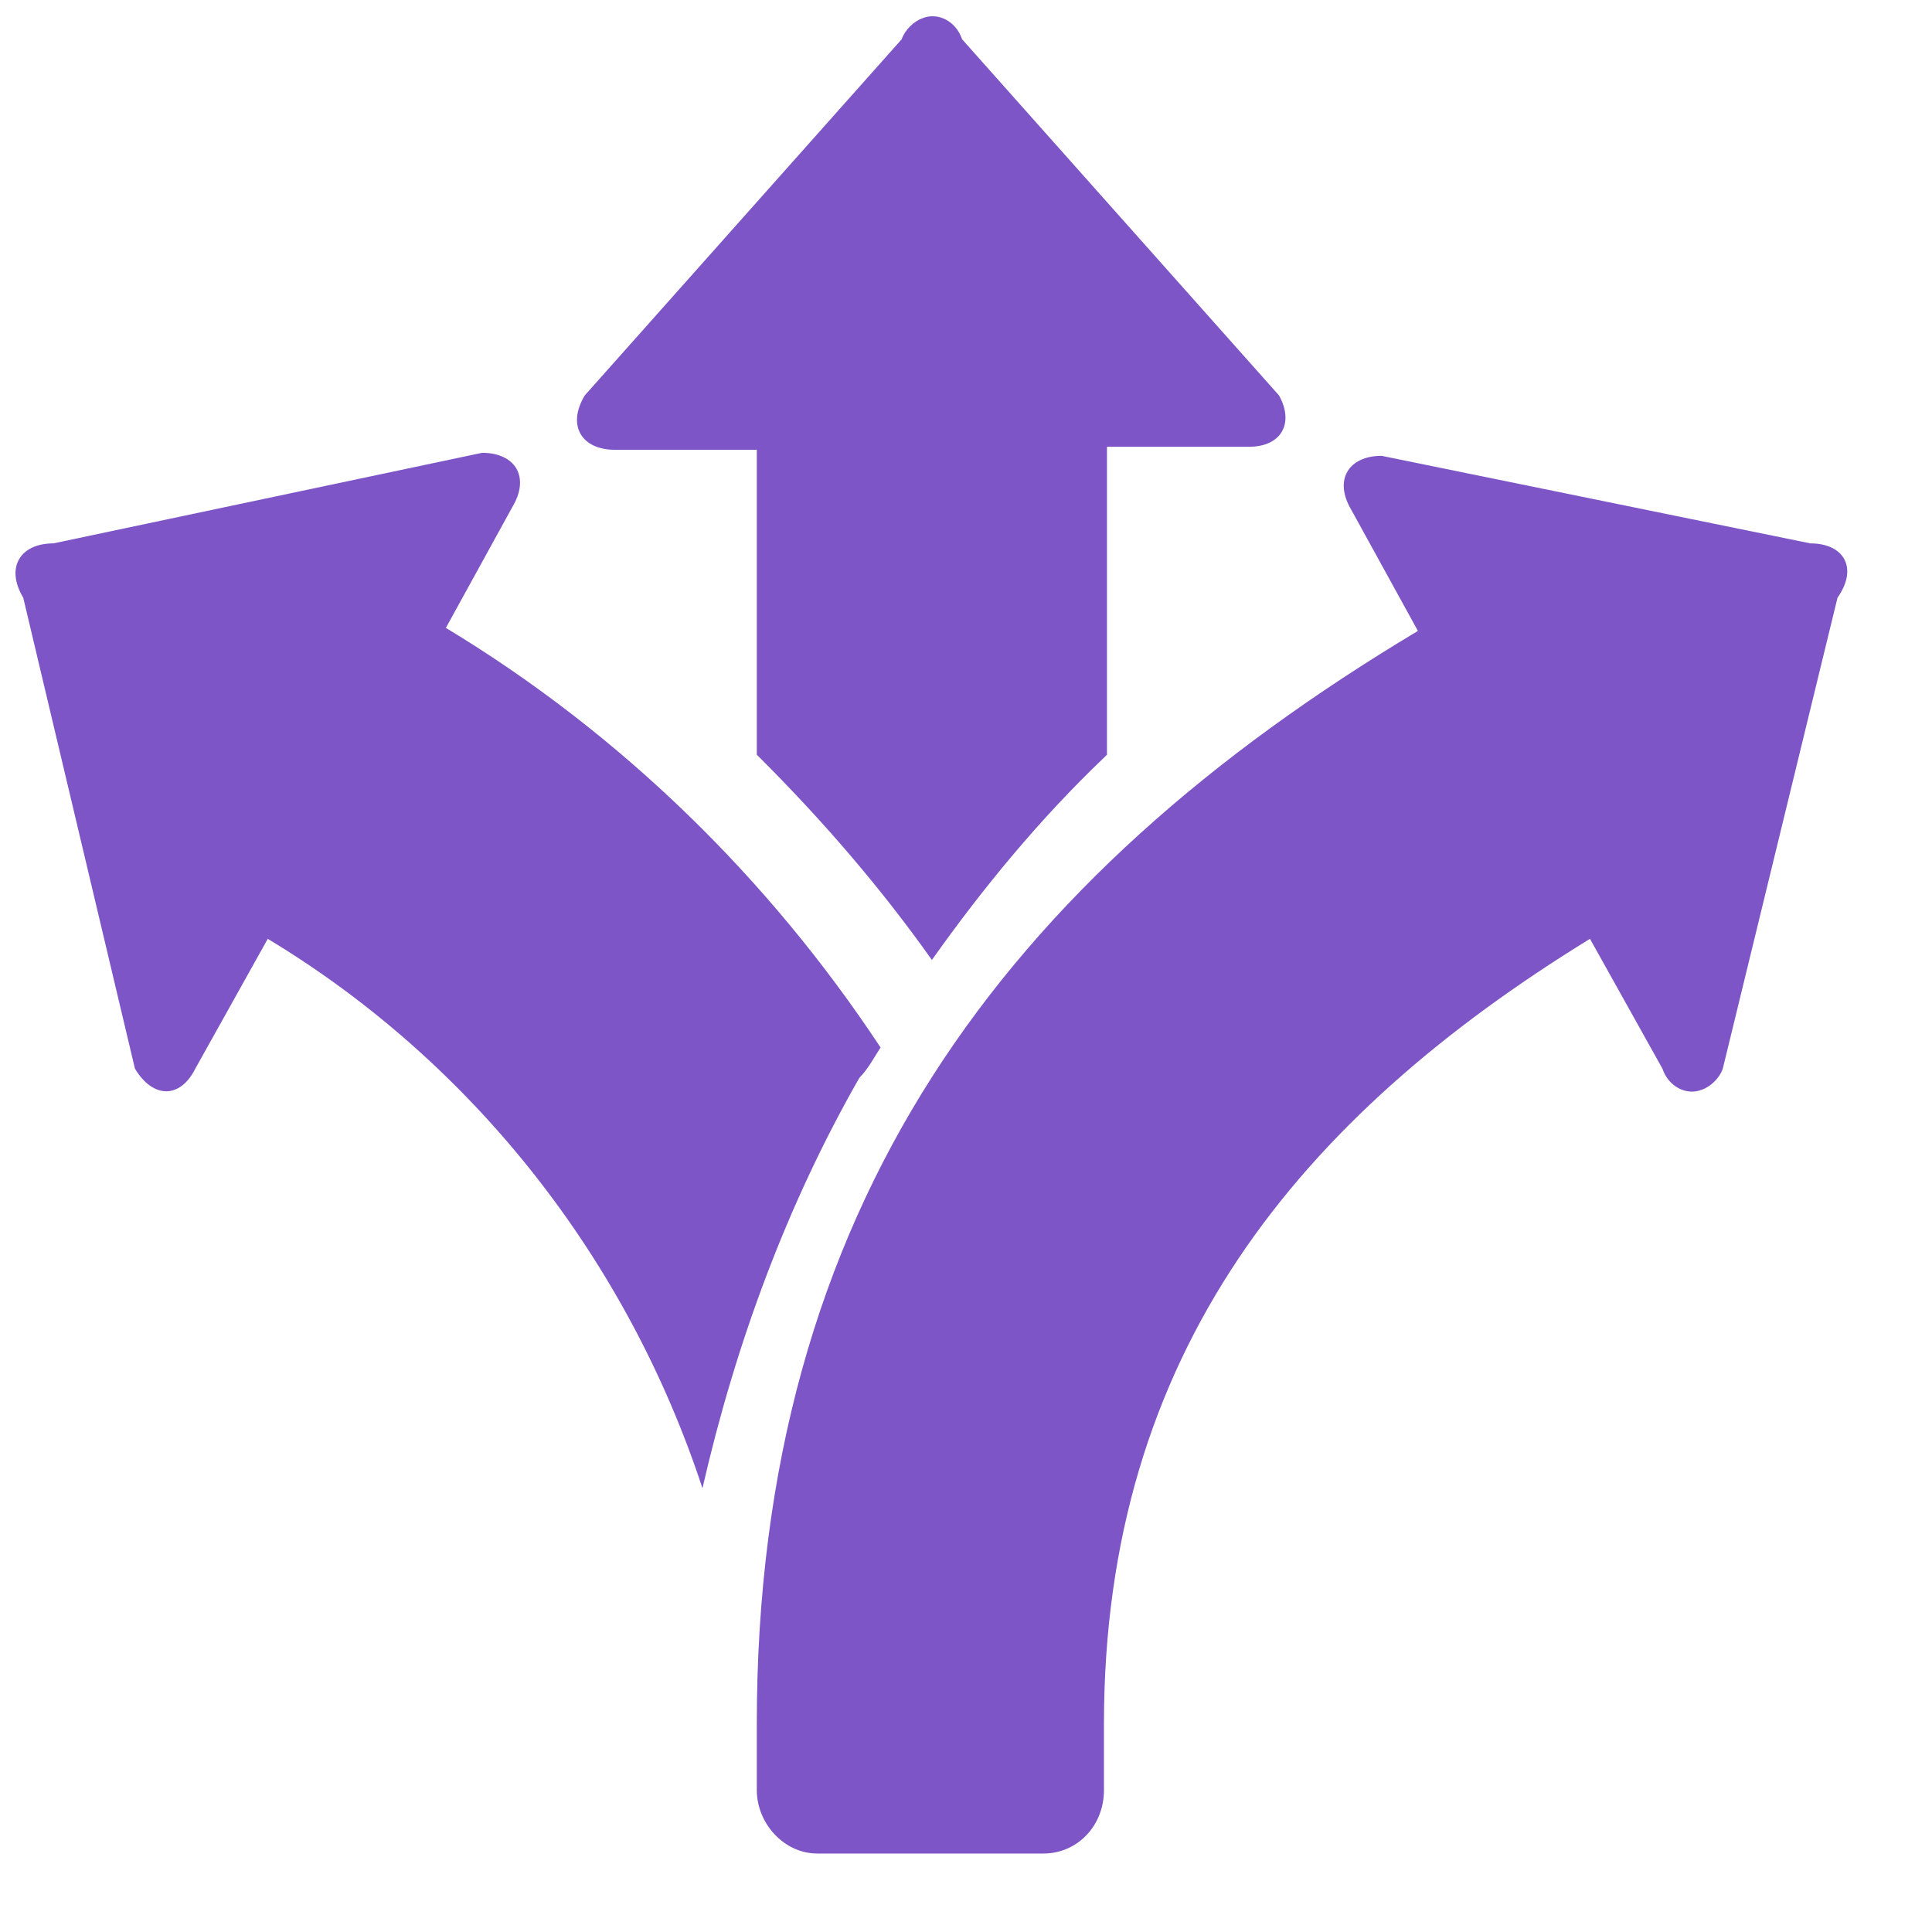
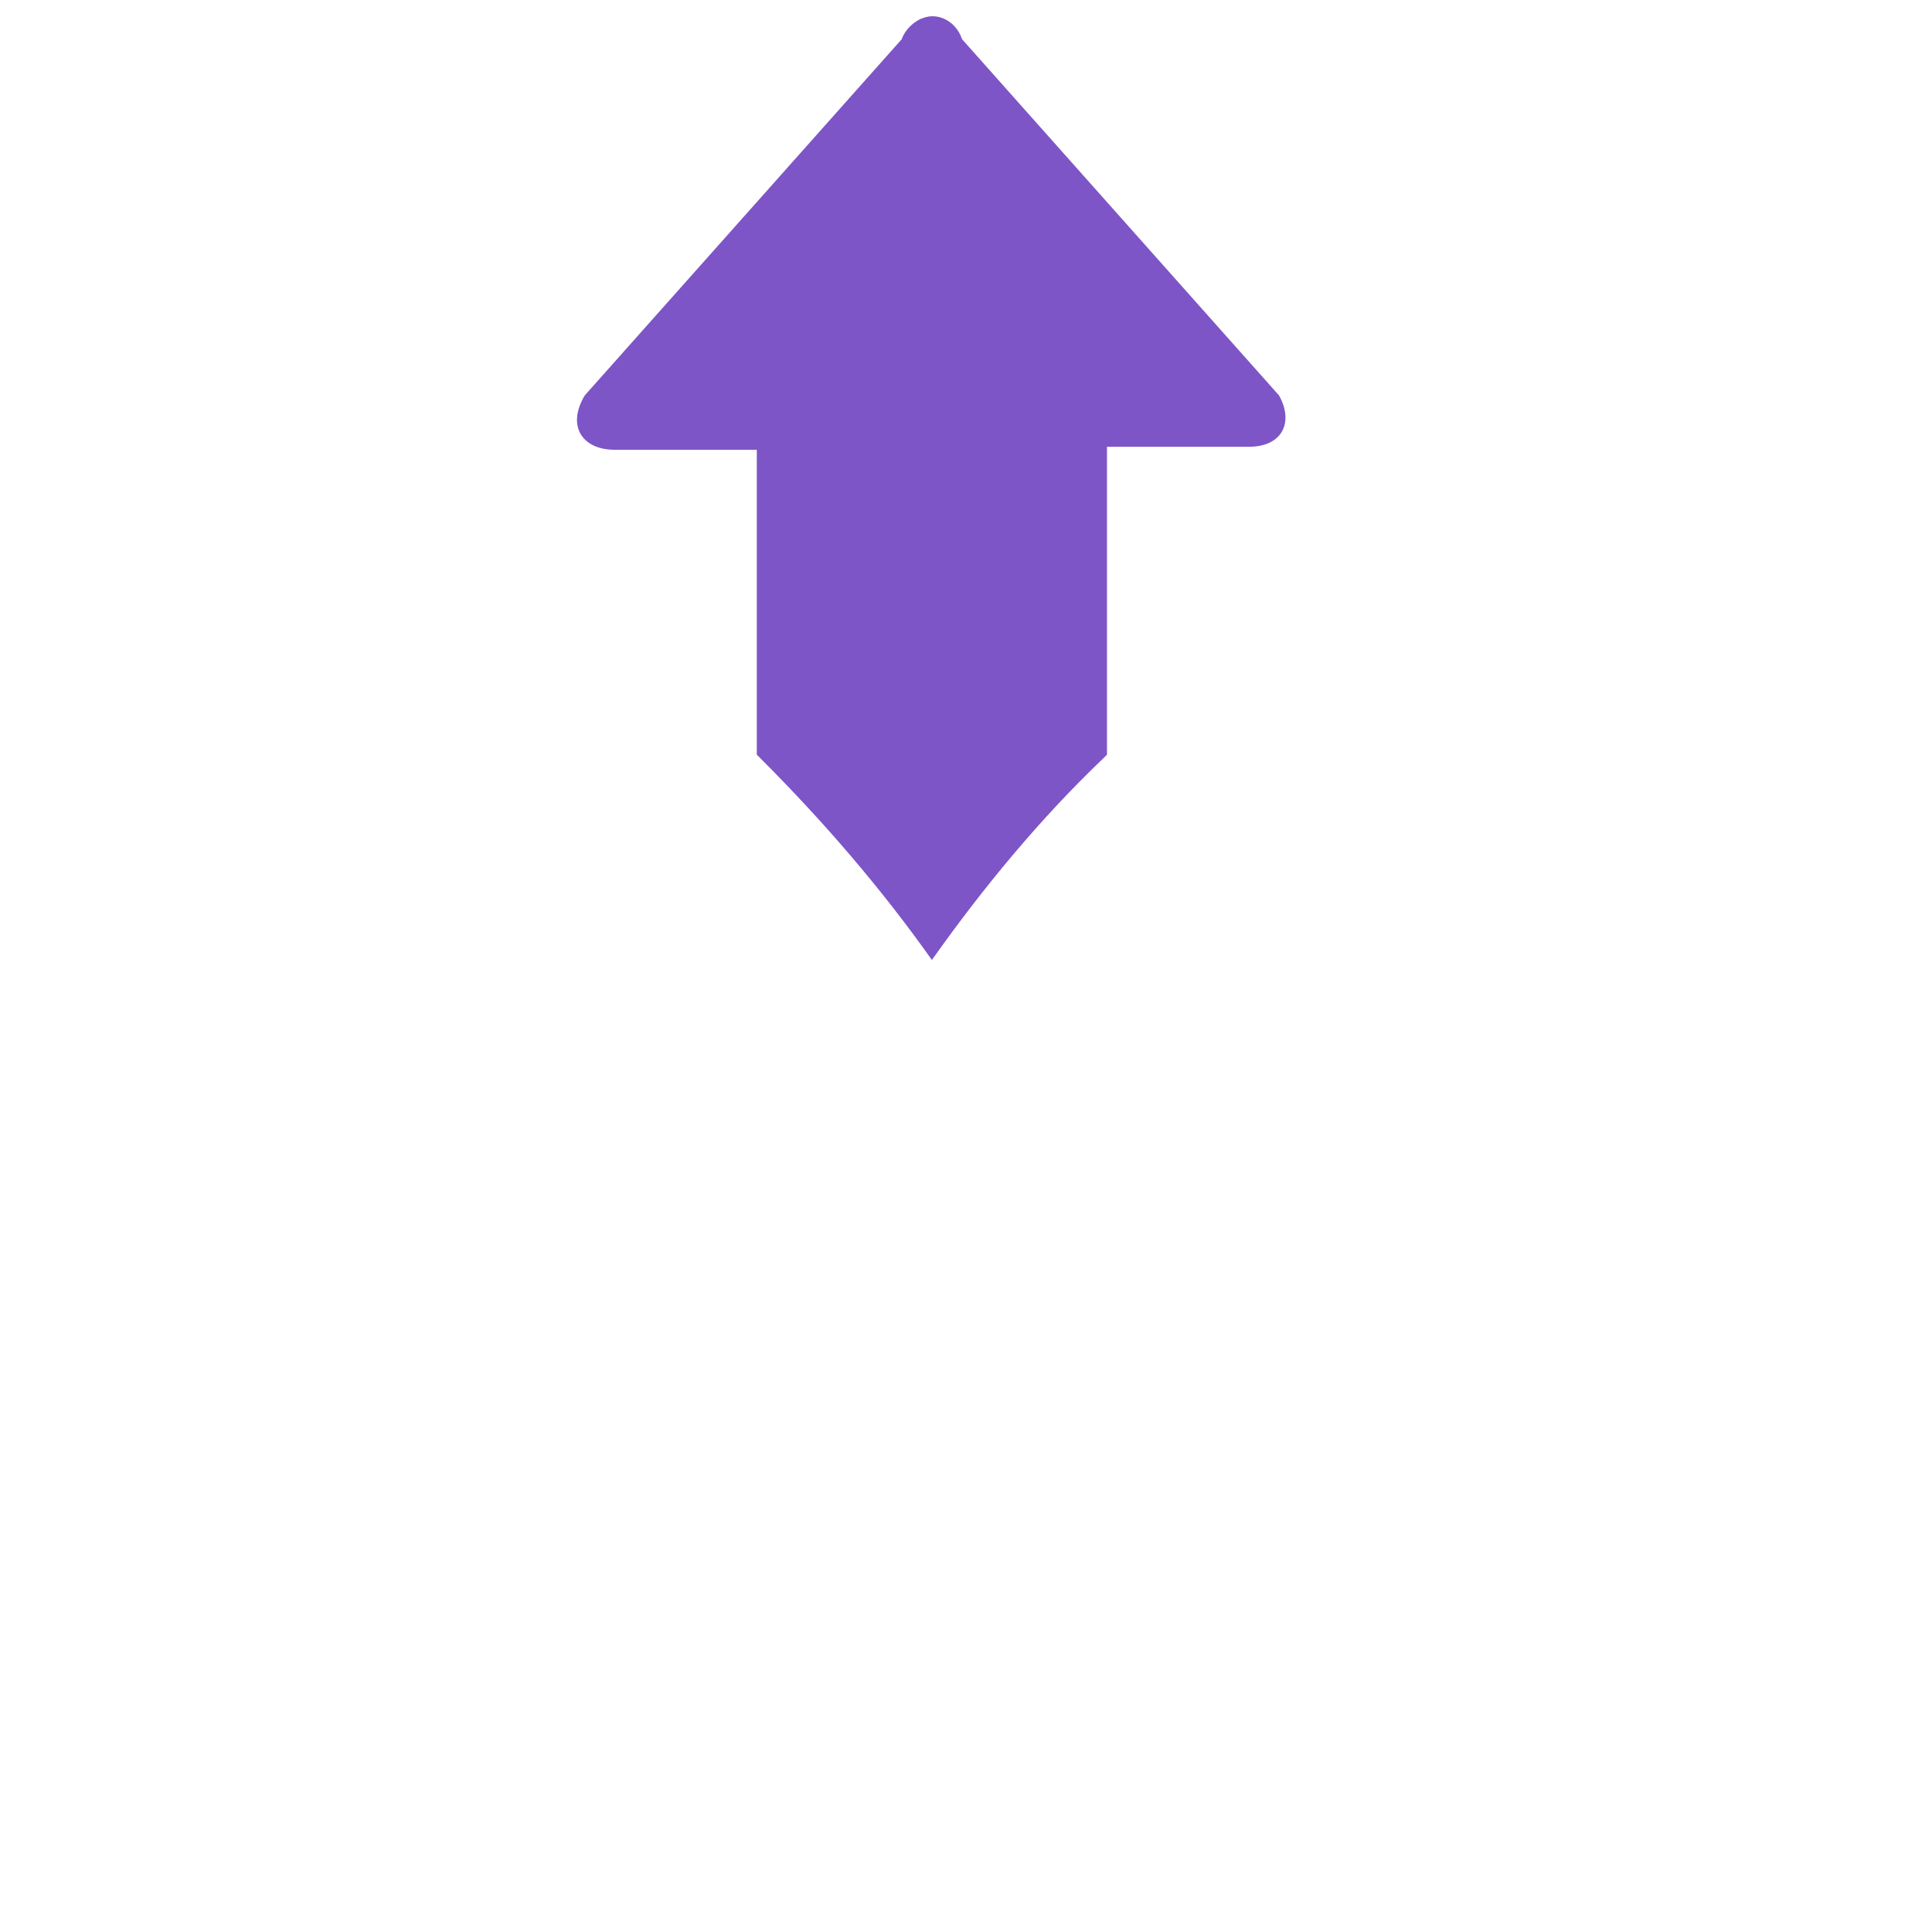
<svg xmlns="http://www.w3.org/2000/svg" width="64" height="64" viewBox="0 0 64 64" fill="none">
-   <path d="M59.97 18L45.77 15.1C44.67 15.1 44.17 15.9 44.77 16.9L46.97 20.9C33.27 29.1 25.07 40 25.07 57.1V59.3C25.07 60.4 25.97 61.4 27.07 61.4H34.57C35.67 61.4 36.57 60.5 36.57 59.3V57.1C36.57 44.8 43.07 37 52.67 31.1L55.07 35.4C55.27 36 55.87 36.3 56.37 36.1C56.67 36 56.97 35.7 57.07 35.4L60.87 19.8C61.57 18.8 61.07 18 59.97 18Z" fill="#7D55C7" />
-   <path d="M29.17 34.7C25.47 29.1 20.57 24.3 14.77 20.8L16.97 16.8C17.57 15.8 17.07 15 15.97 15L1.77 18C0.67 18 0.17 18.8 0.77 19.8L4.47 35.4C5.07 36.4 5.97 36.4 6.47 35.4L8.87 31.1C15.67 35.2 20.77 41.7 23.27 49.3C24.37 44.5 26.07 39.9 28.47 35.7C28.77 35.4 28.97 35 29.17 34.7Z" fill="#7D55C7" />
  <path d="M42.37 13.1L31.87 1.3C31.67 0.7 31.07 0.4 30.57 0.6C30.27 0.7 29.97 1 29.87 1.3L19.37 13.1C18.77 14.1 19.27 14.9 20.37 14.9H25.07V25L25.17 25.1C27.27 27.2 29.17 29.4 30.87 31.8C32.57 29.4 34.47 27.1 36.57 25.1L36.67 25V14.8H41.37C42.47 14.8 42.87 14 42.37 13.1Z" fill="#7D55C7" />
</svg>